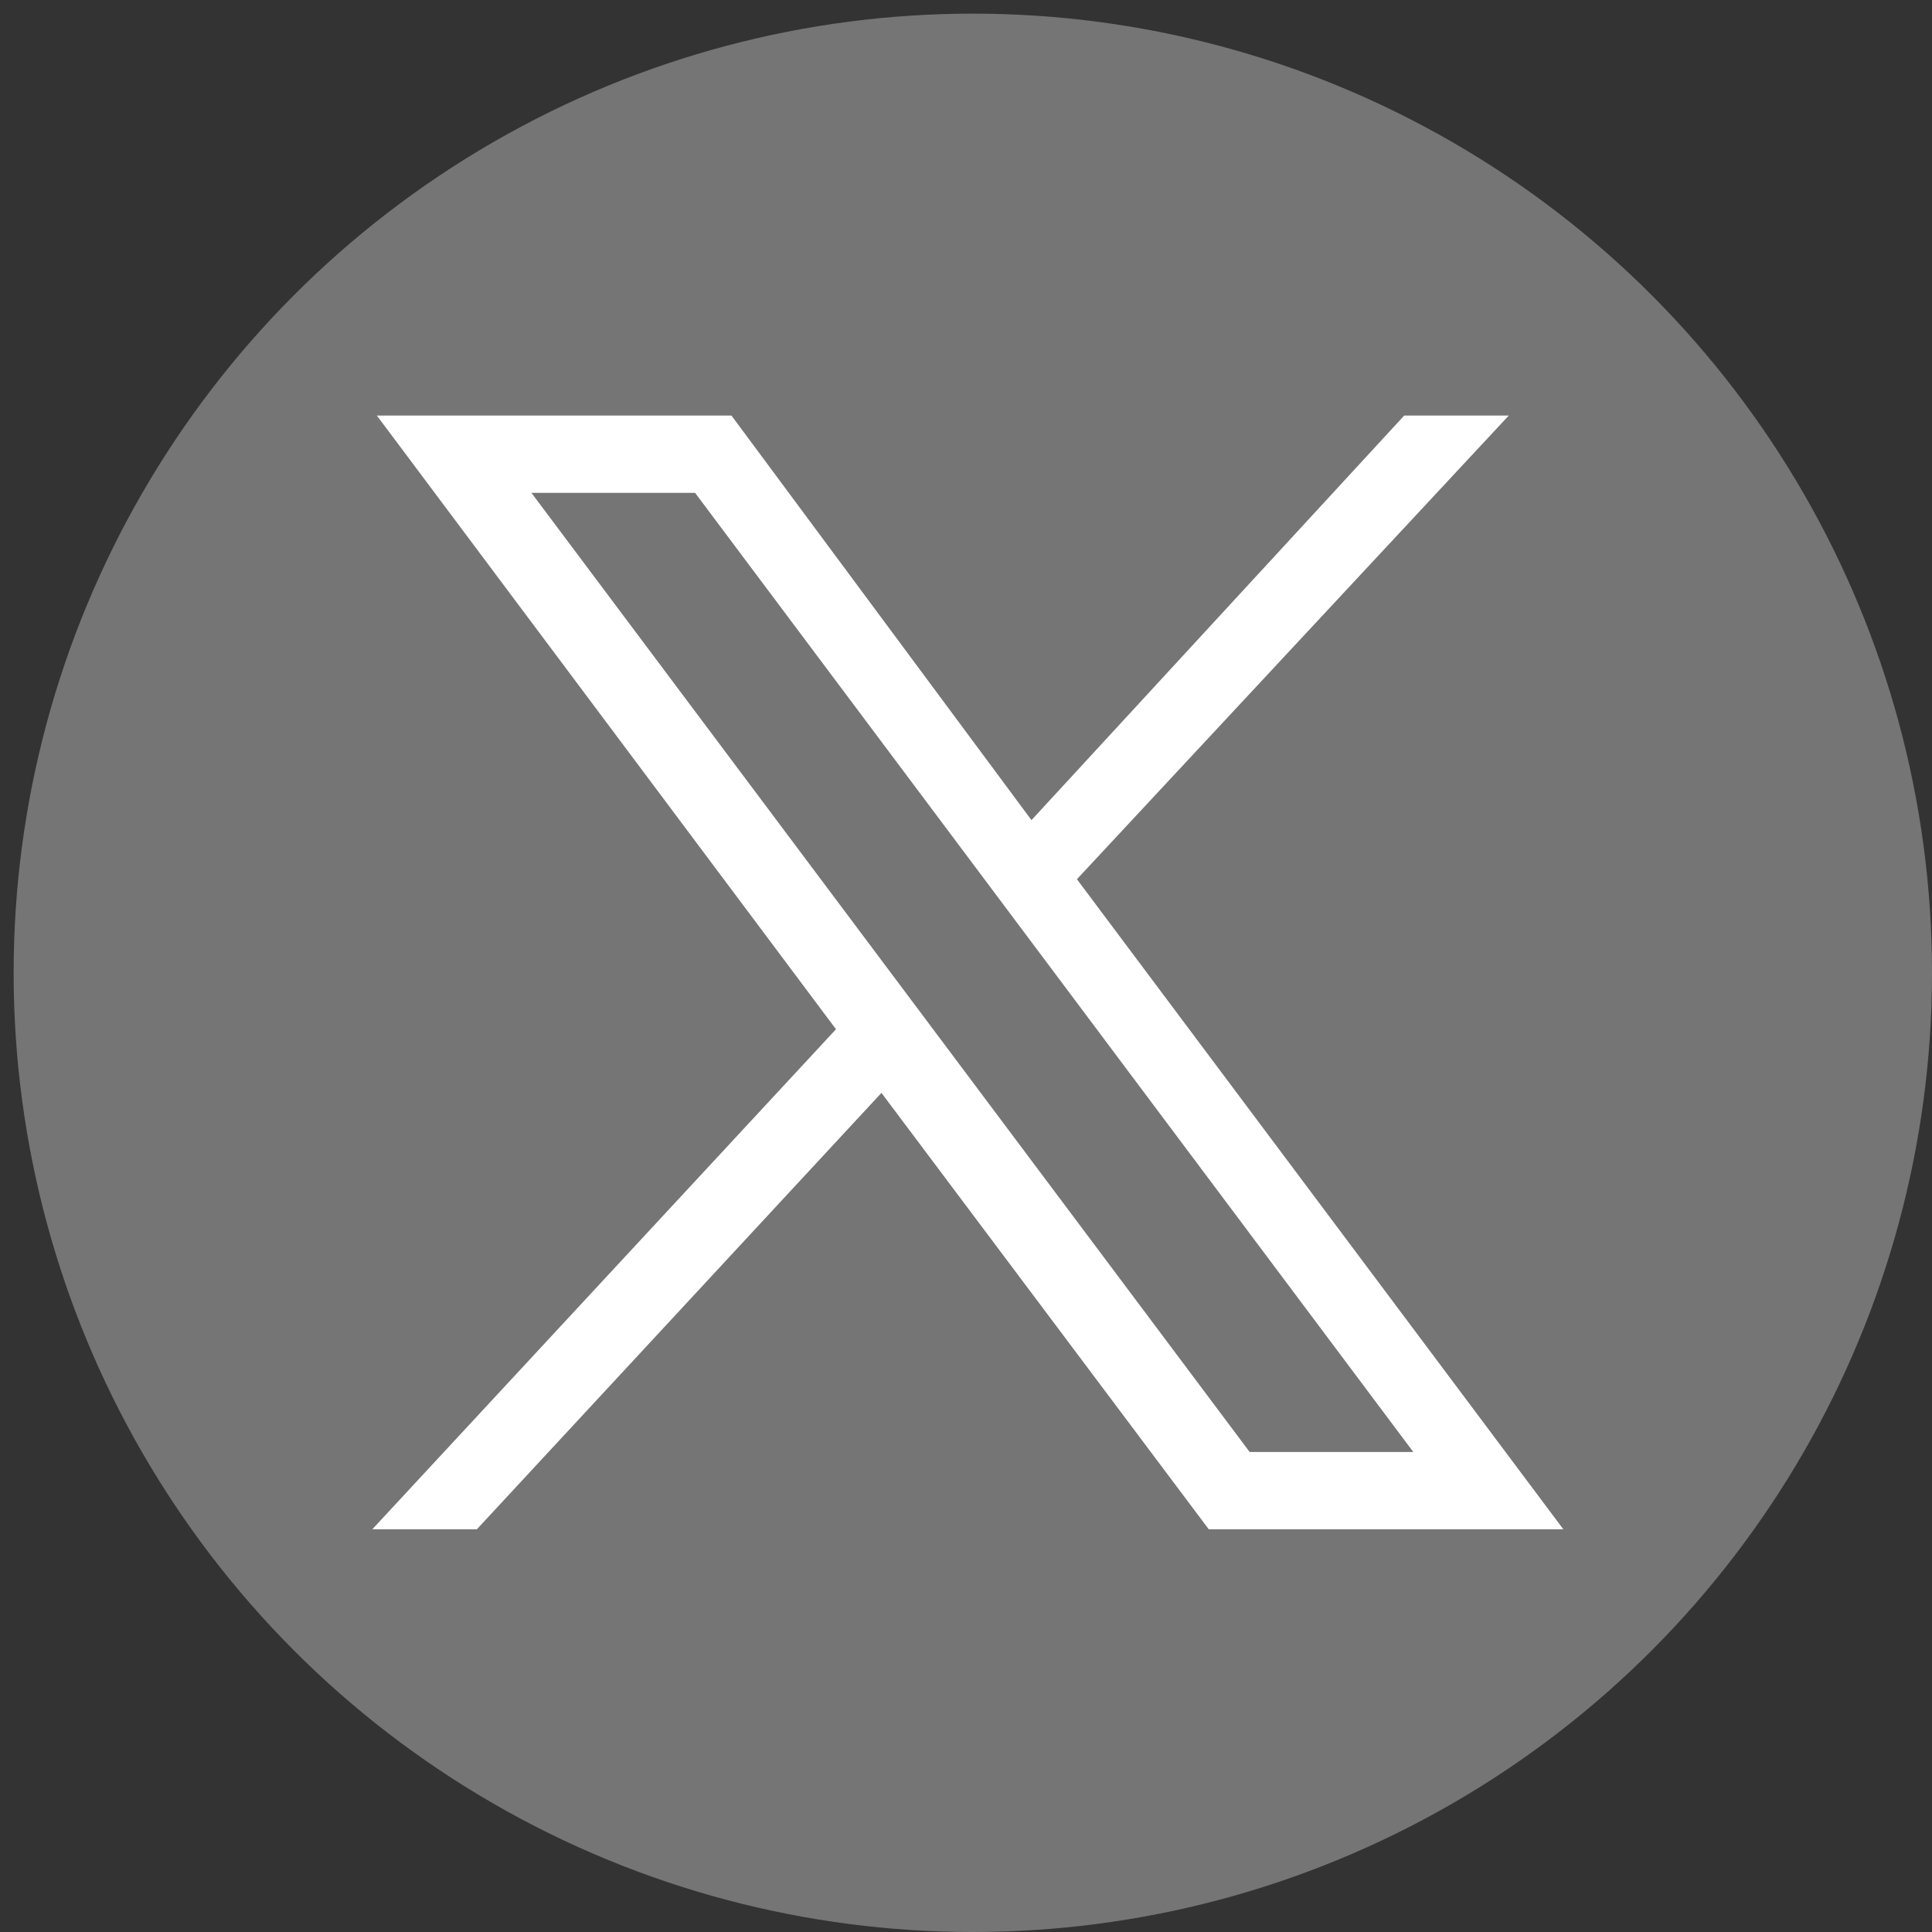
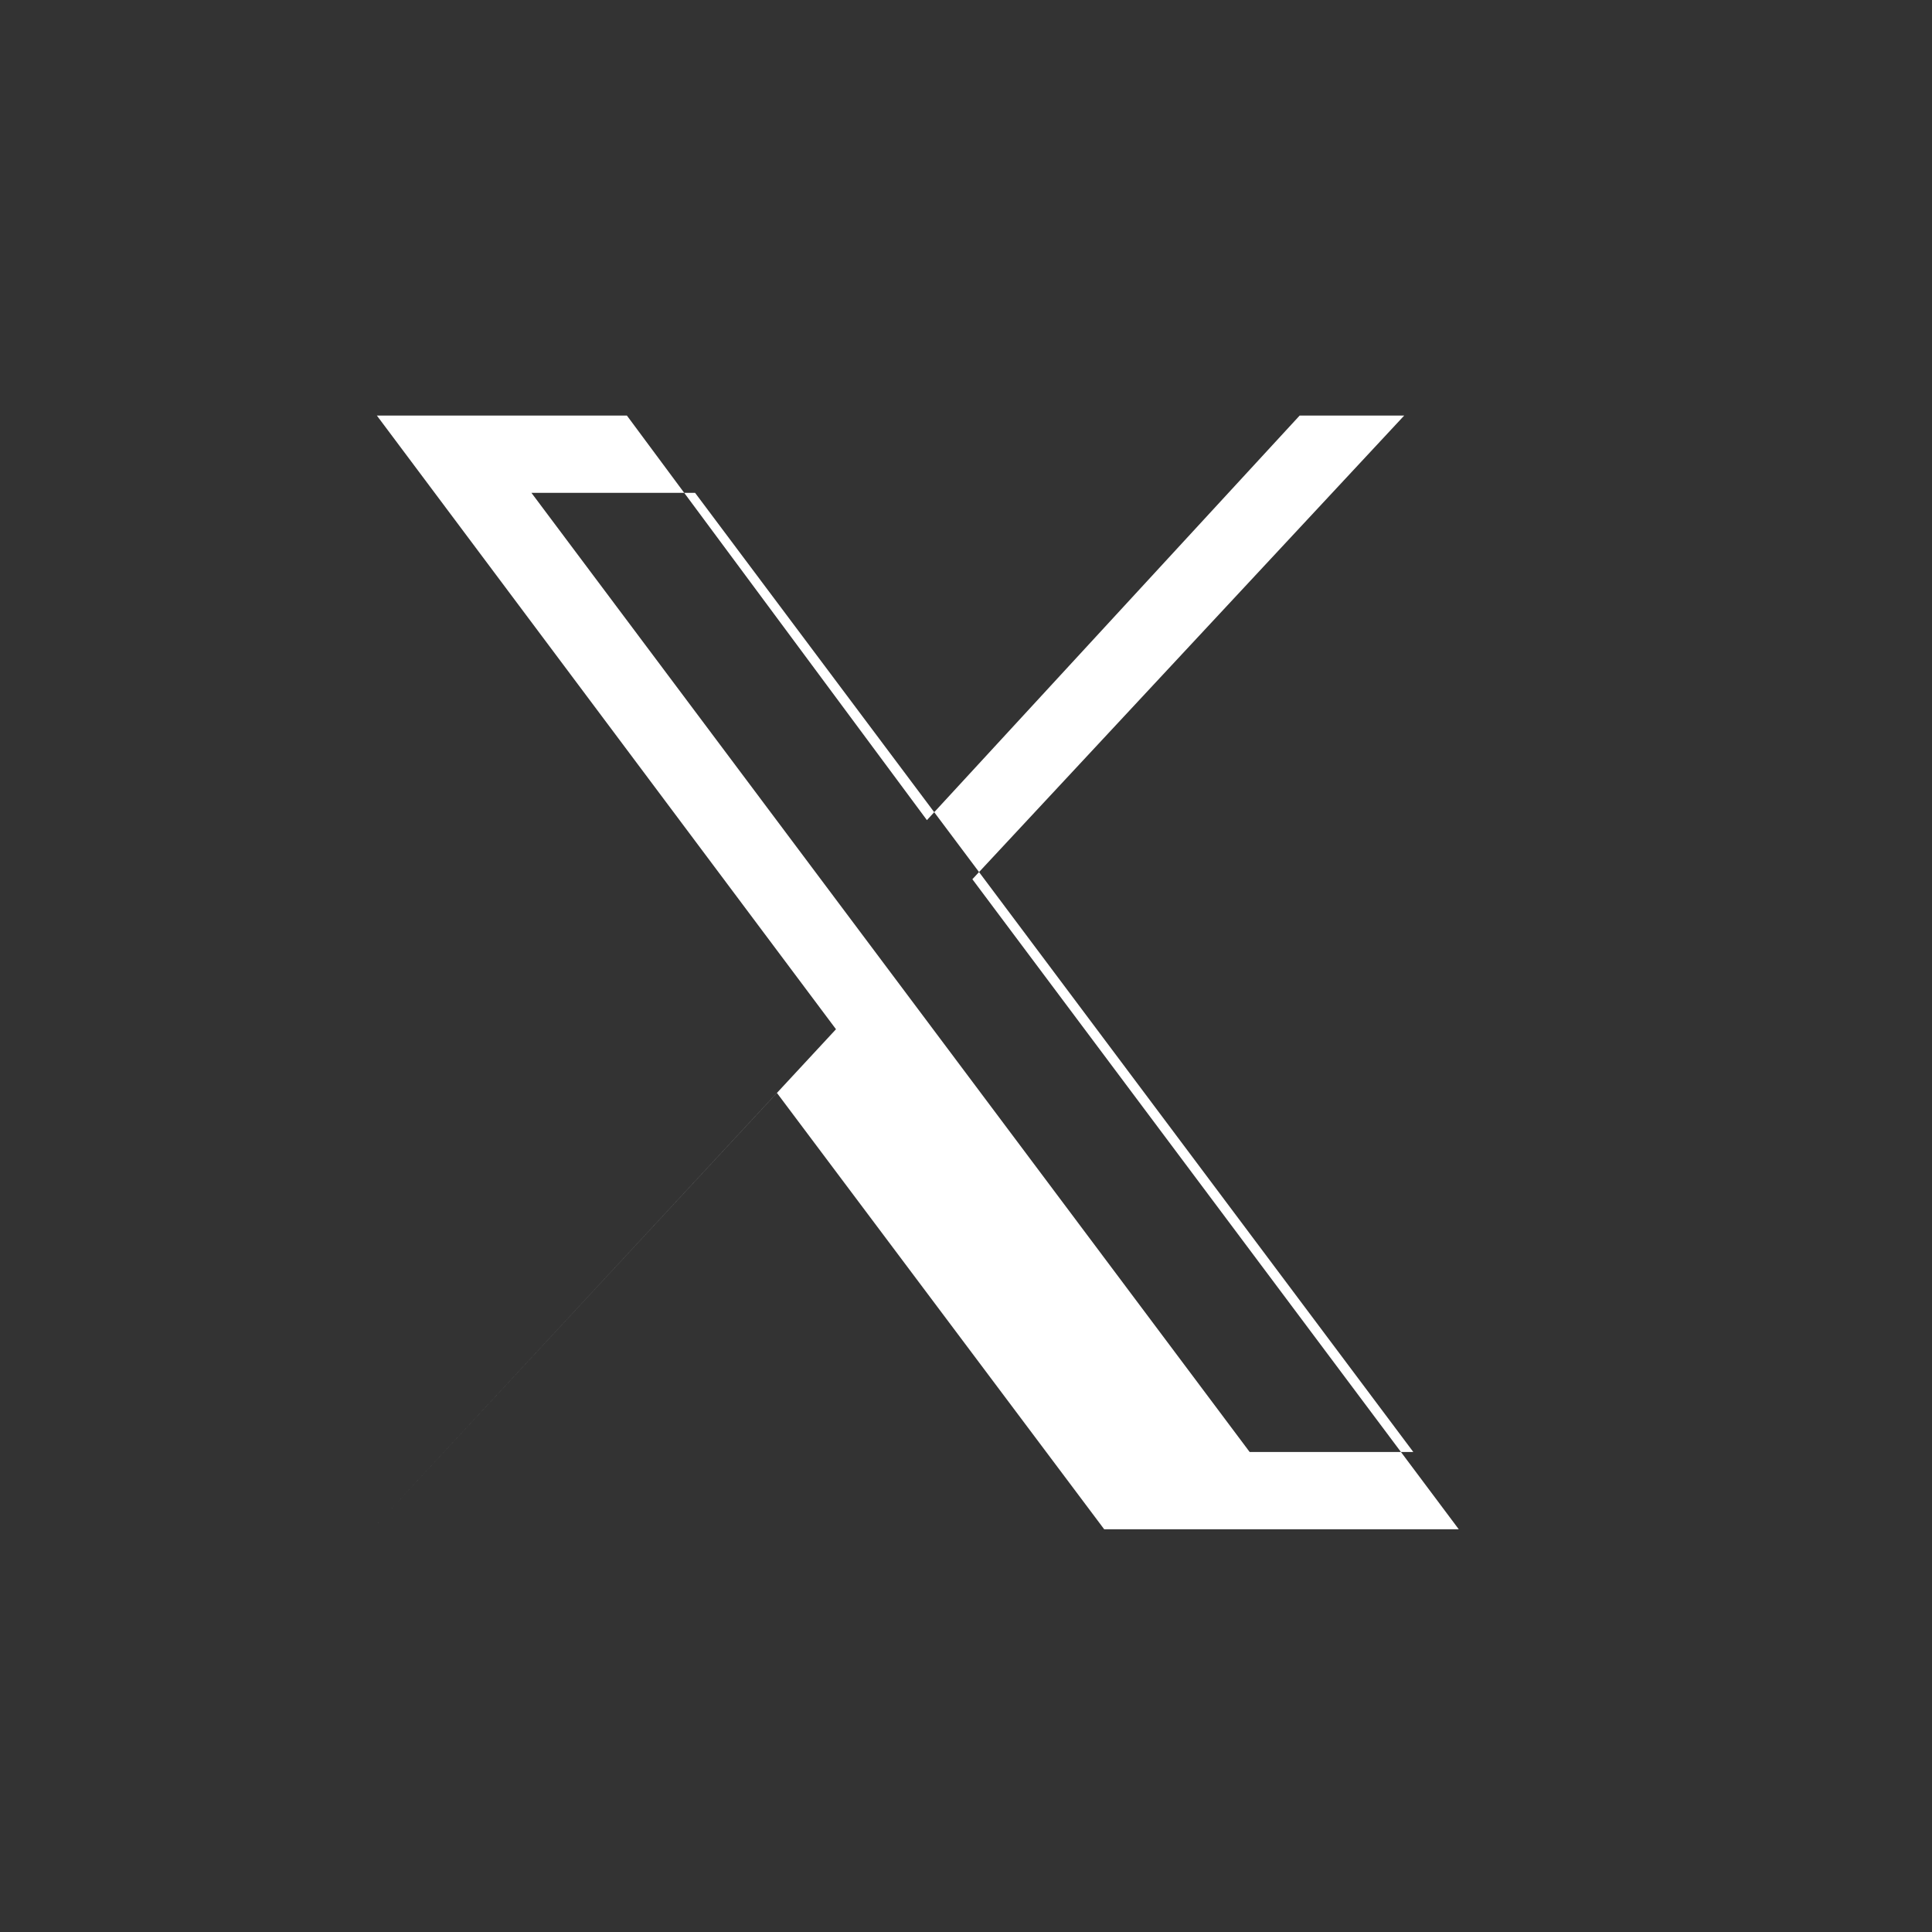
<svg xmlns="http://www.w3.org/2000/svg" viewBox="0 0 42.5 42.5">
  <rect x="0" y="0" width="42.5" height="42.5" fill="#333333" stroke="none" />
-   <circle cx="21.4" cy="21.4" r="21.1" fill="#757575" />
-   <path d="M8.29 9.141l10.1 13.5-10.2 11h2.3l8.9-9.6 7.2 9.6h7.8l-10.7-14.3 9.5-10.2h-2.3l-8.2 8.9-6.6-8.9h-7.8zm3.4 1.7h3.6l15.8 21.1h-3.6l-15.8-21.1z" fill="#fff" />
+   <path d="M8.29 9.141l10.1 13.5-10.2 11l8.9-9.6 7.2 9.6h7.8l-10.7-14.3 9.5-10.2h-2.3l-8.2 8.9-6.6-8.9h-7.8zm3.4 1.7h3.6l15.8 21.1h-3.6l-15.8-21.1z" fill="#fff" />
</svg>